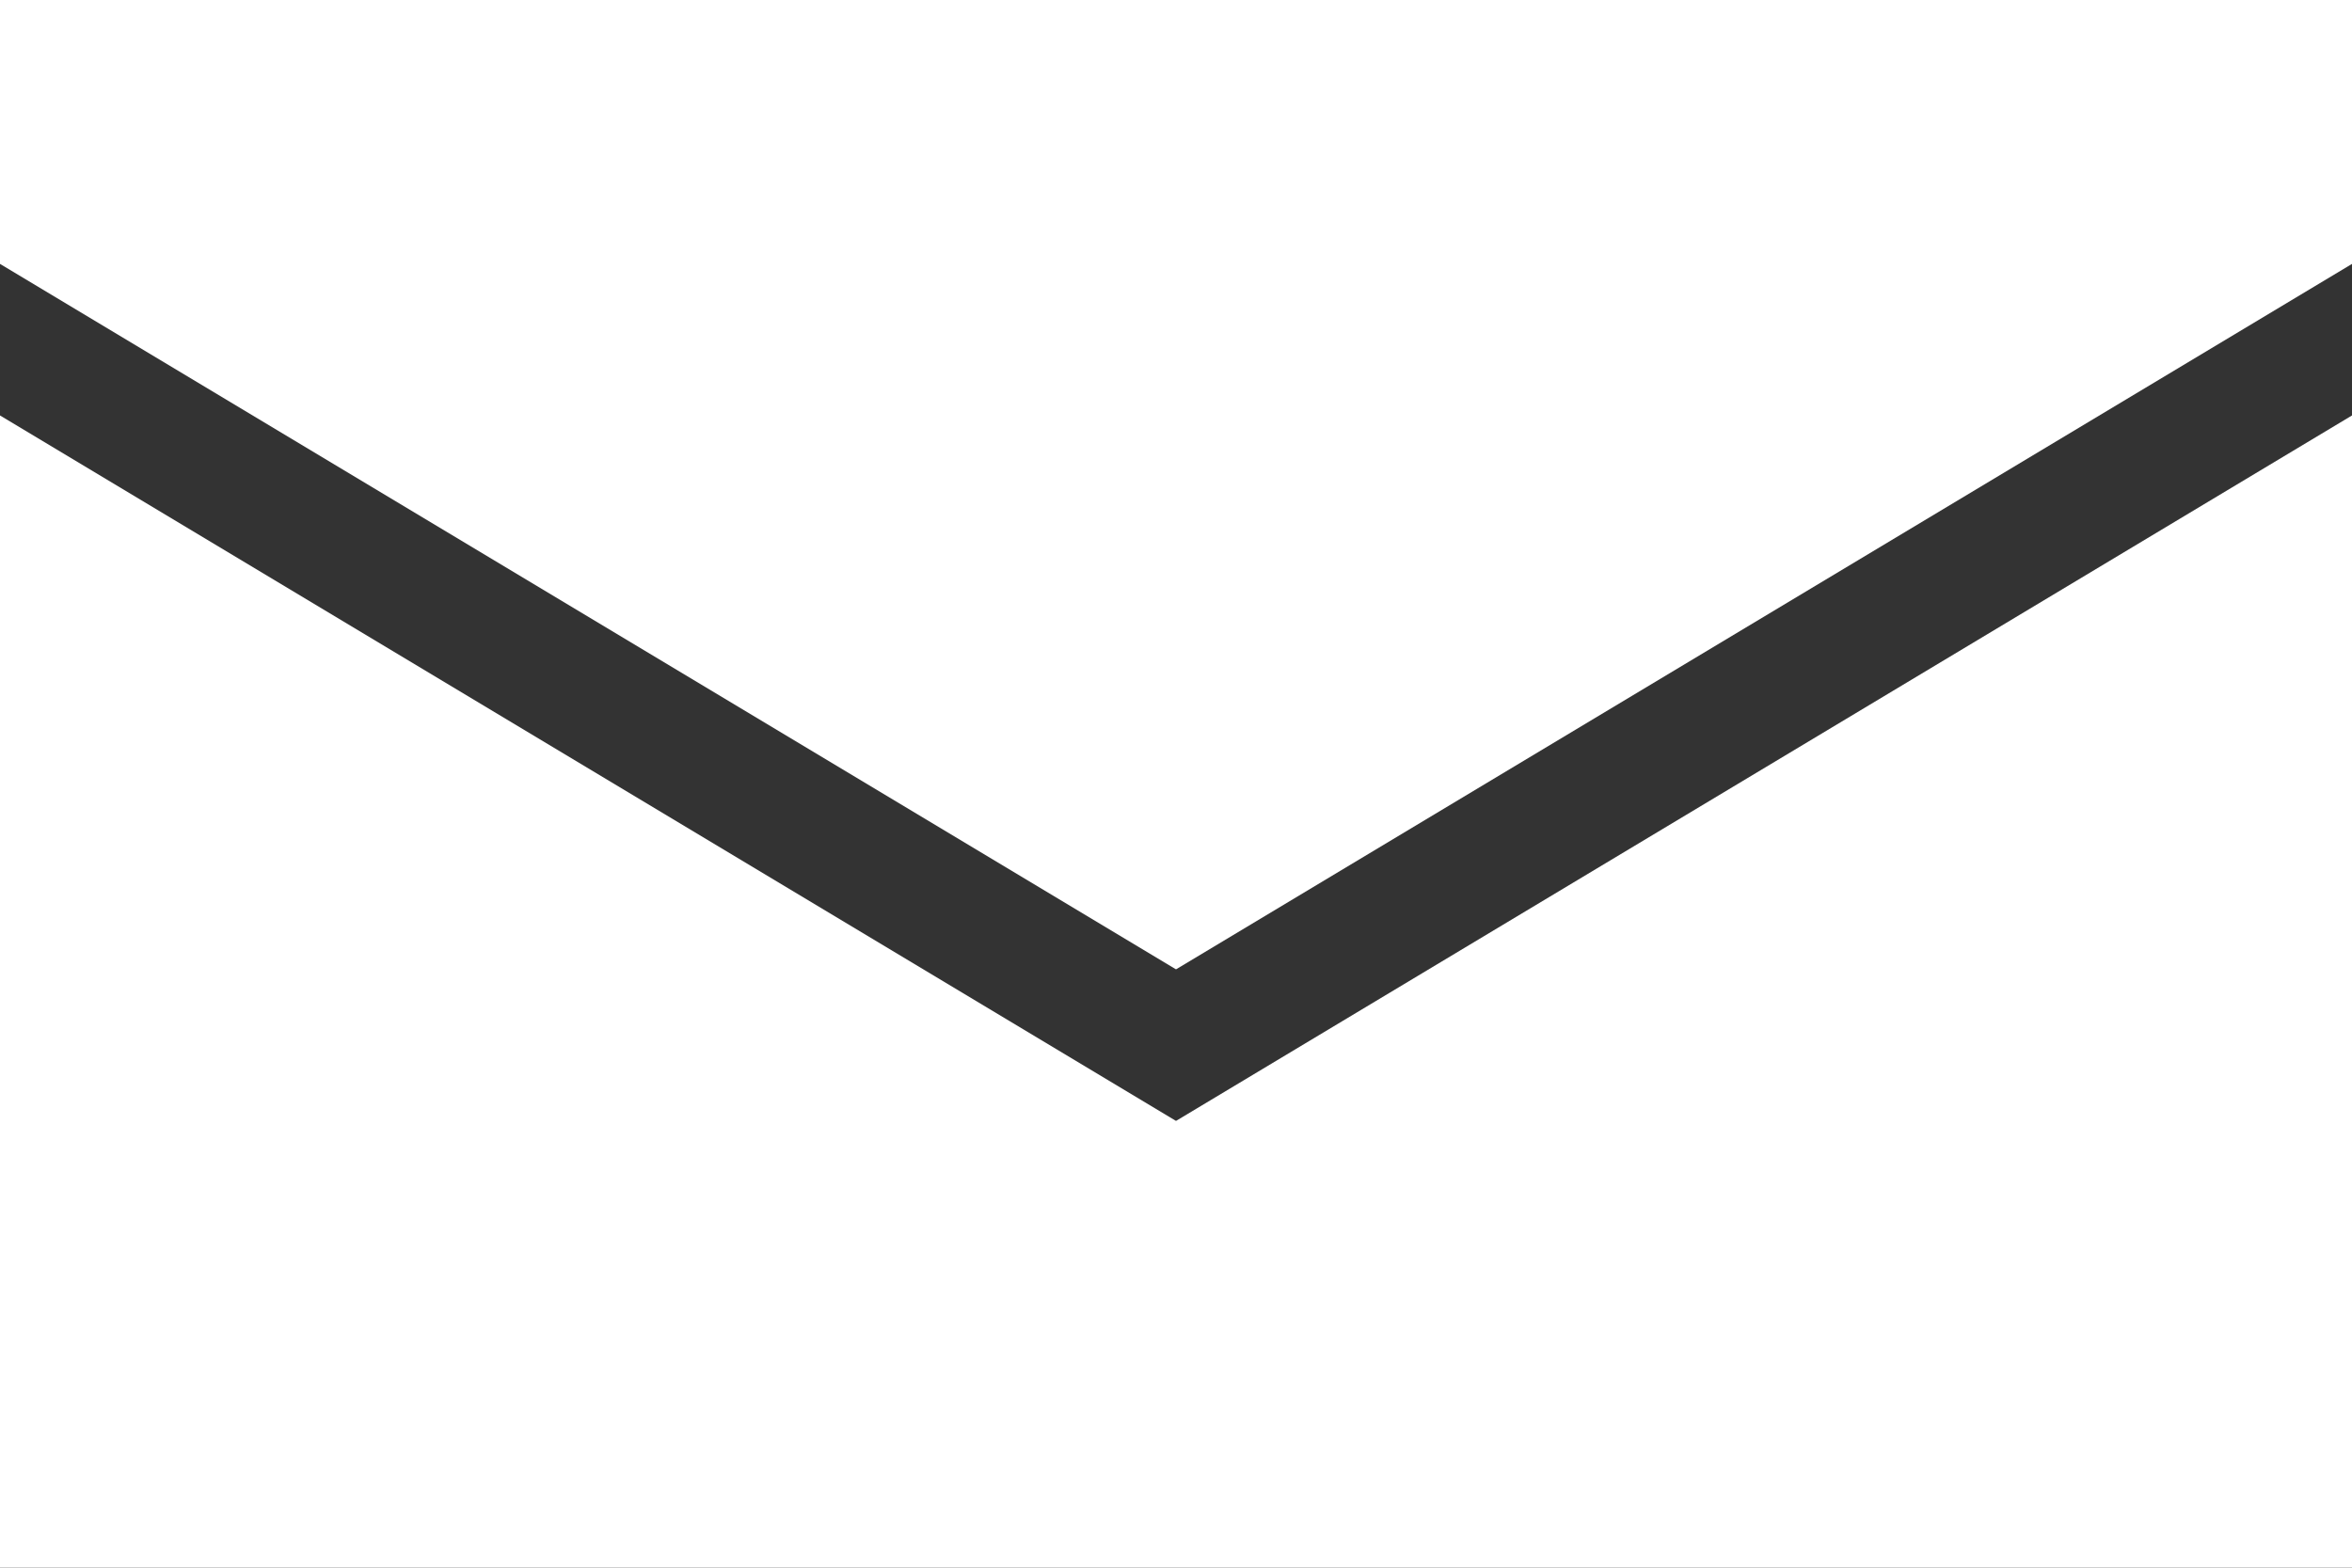
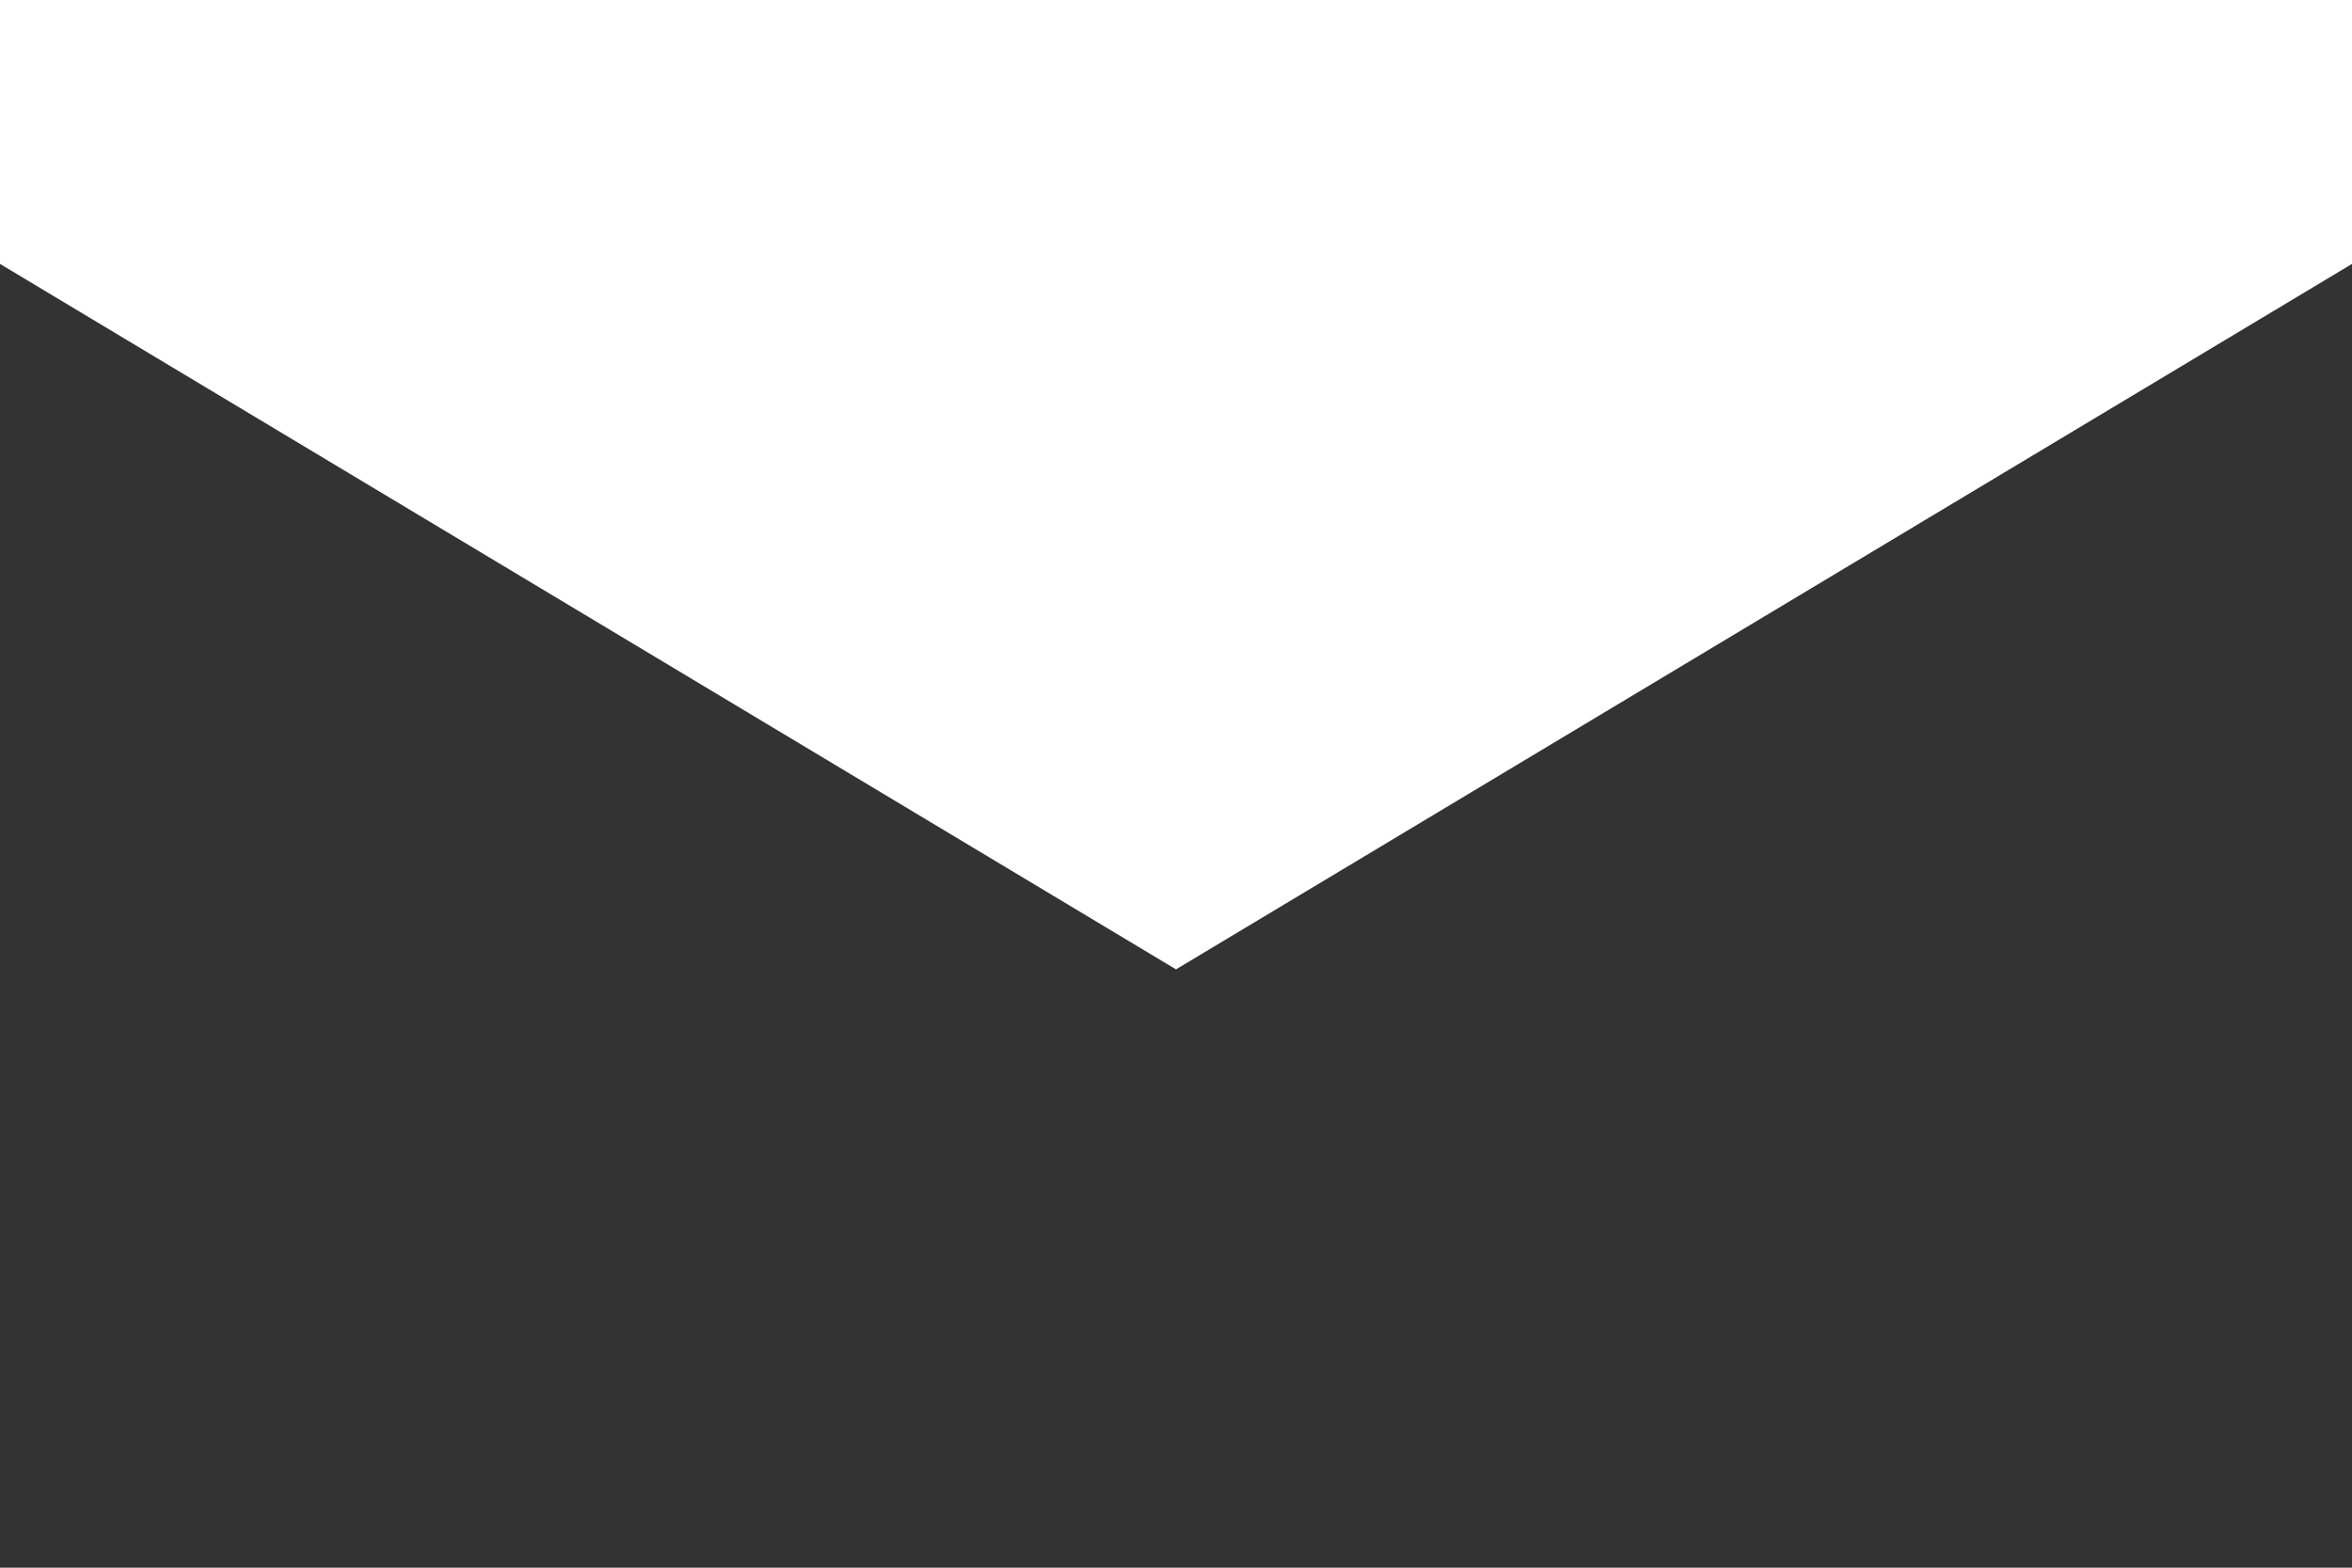
<svg xmlns="http://www.w3.org/2000/svg" viewBox="0 0 18 12">
  <rect x="0" y="0" width="18" height="12" fill="#333333" stroke="none" />
  <defs>
    <style>.cls-1{fill:#fff;}</style>
  </defs>
  <g id="レイヤー_2" data-name="レイヤー 2">
    <g id="デザイン">
-       <polygon class="cls-1" points="9 8.58 0 3.18 0 12 18 12 18 3.18 9 8.58" />
      <polygon class="cls-1" points="18 2.02 18 0 0 0 0 2.02 9 7.42 18 2.02" />
    </g>
  </g>
</svg>